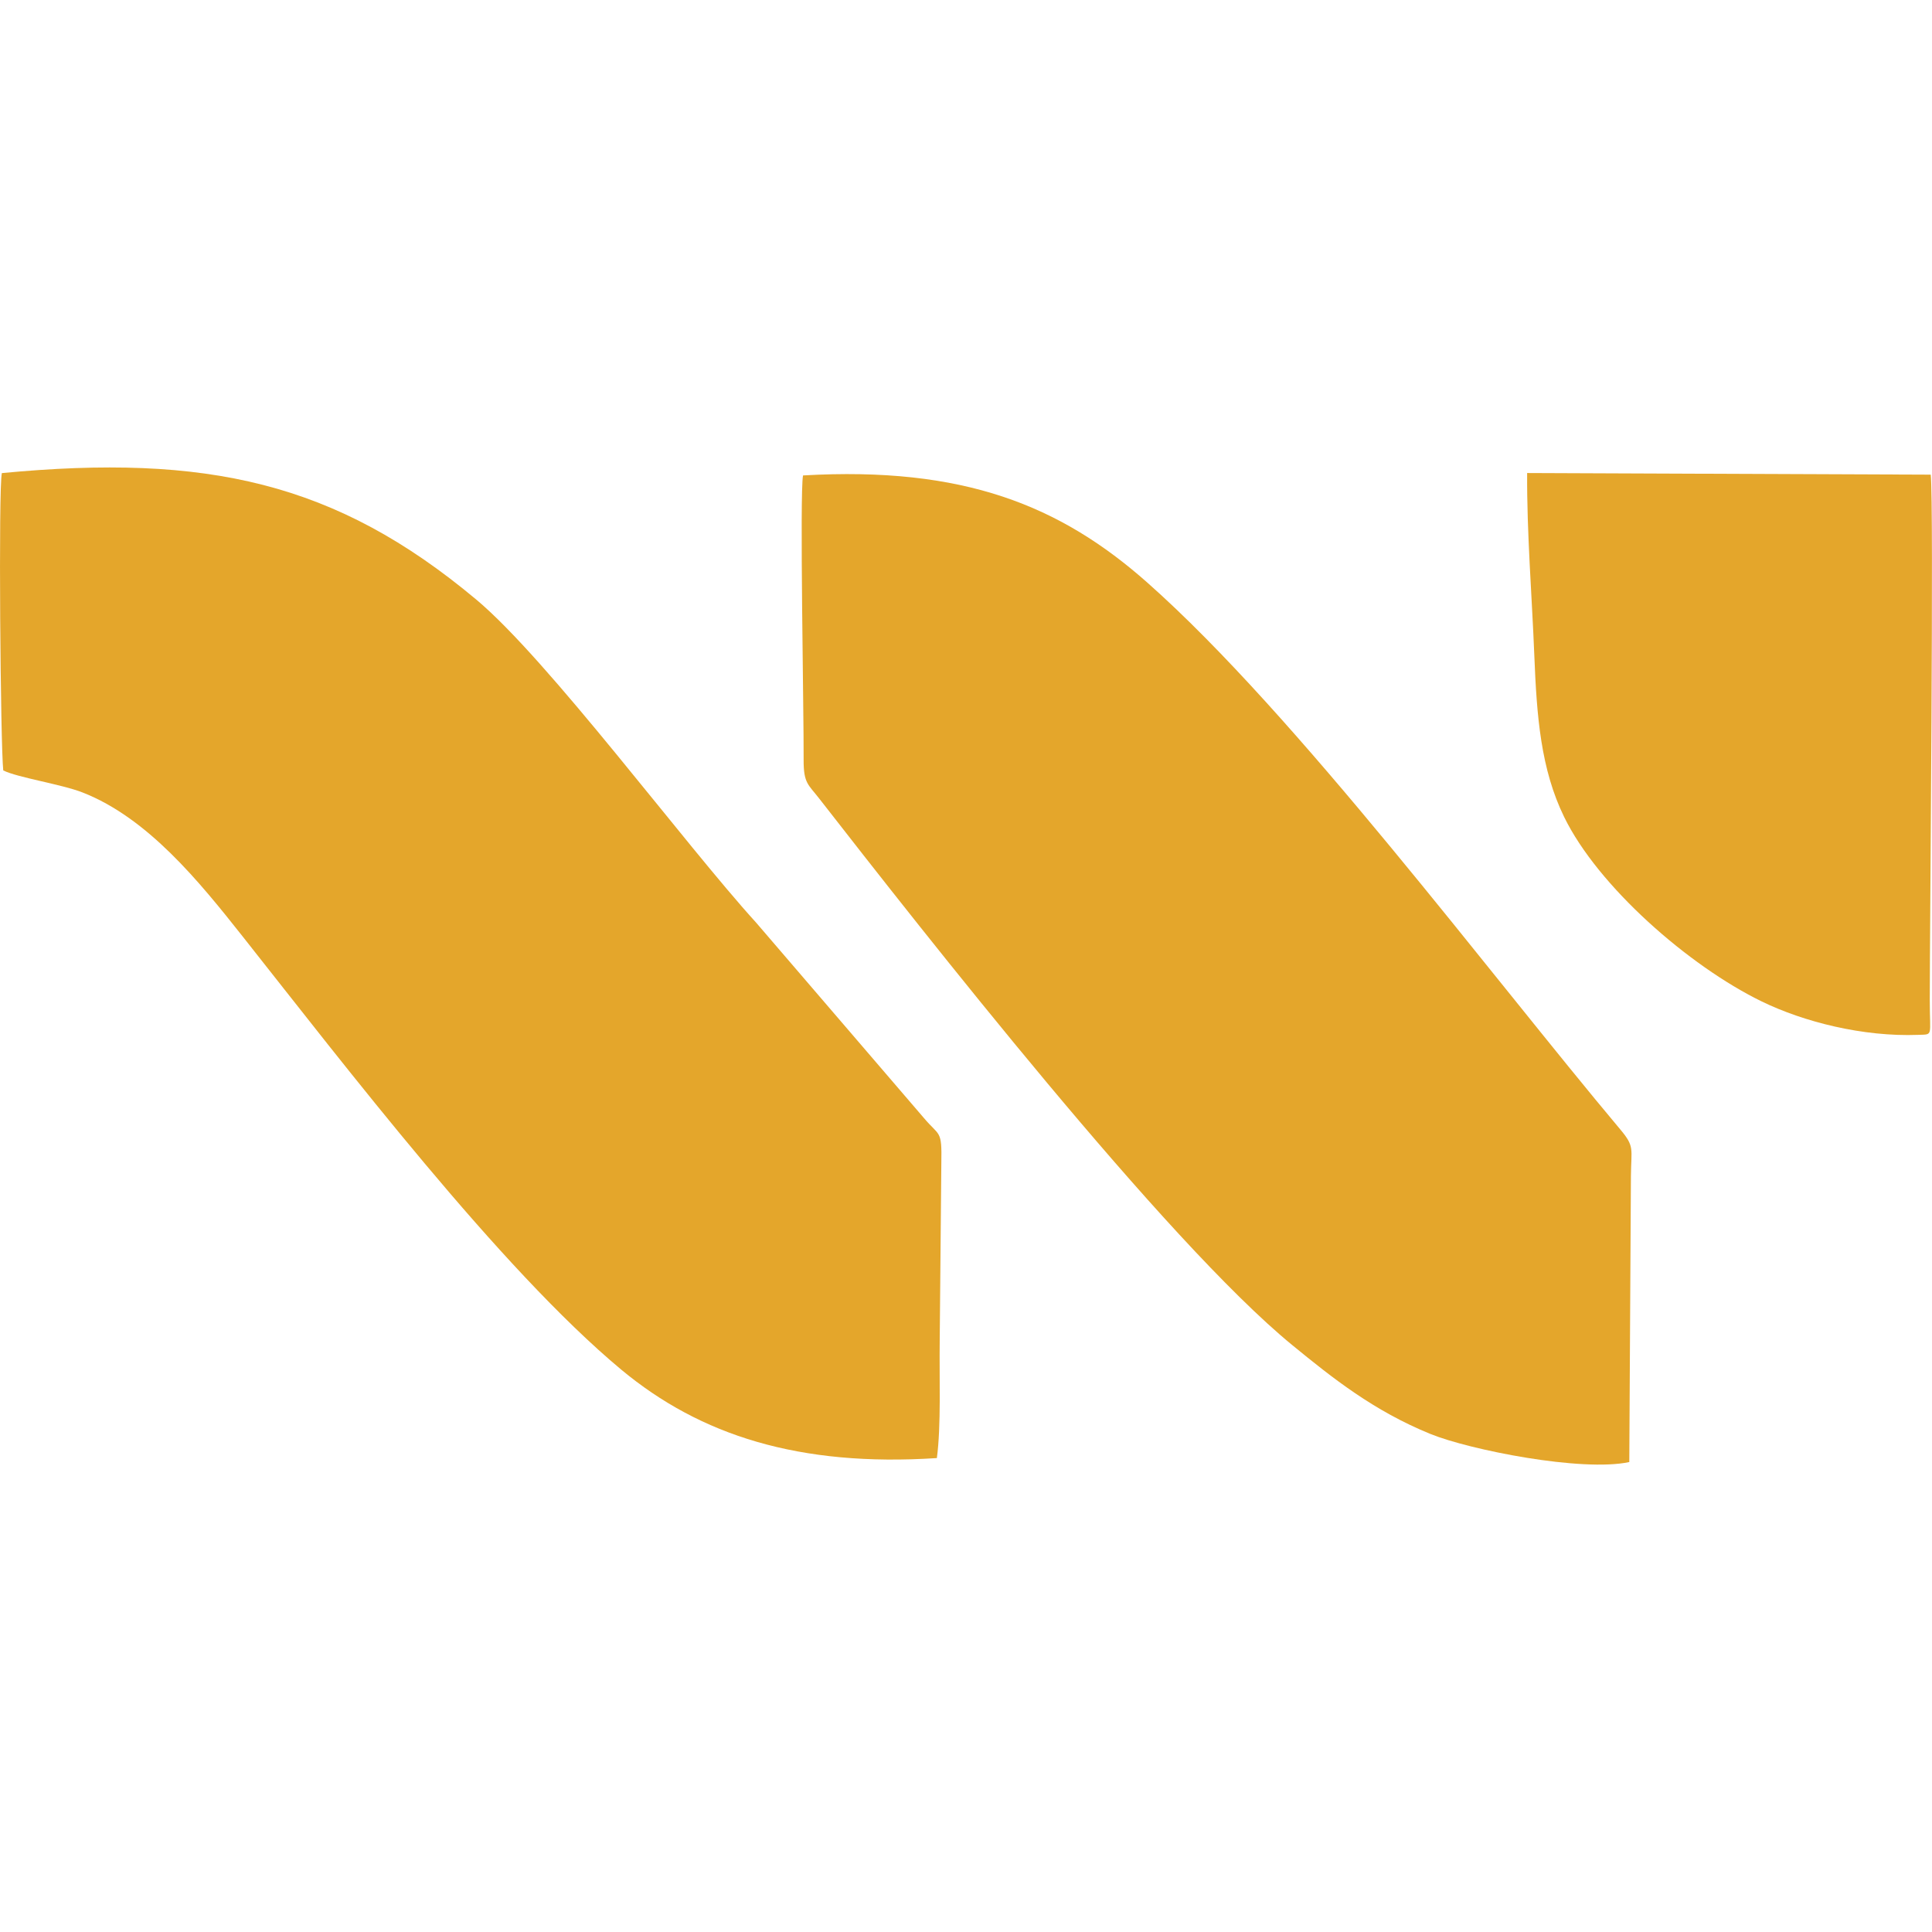
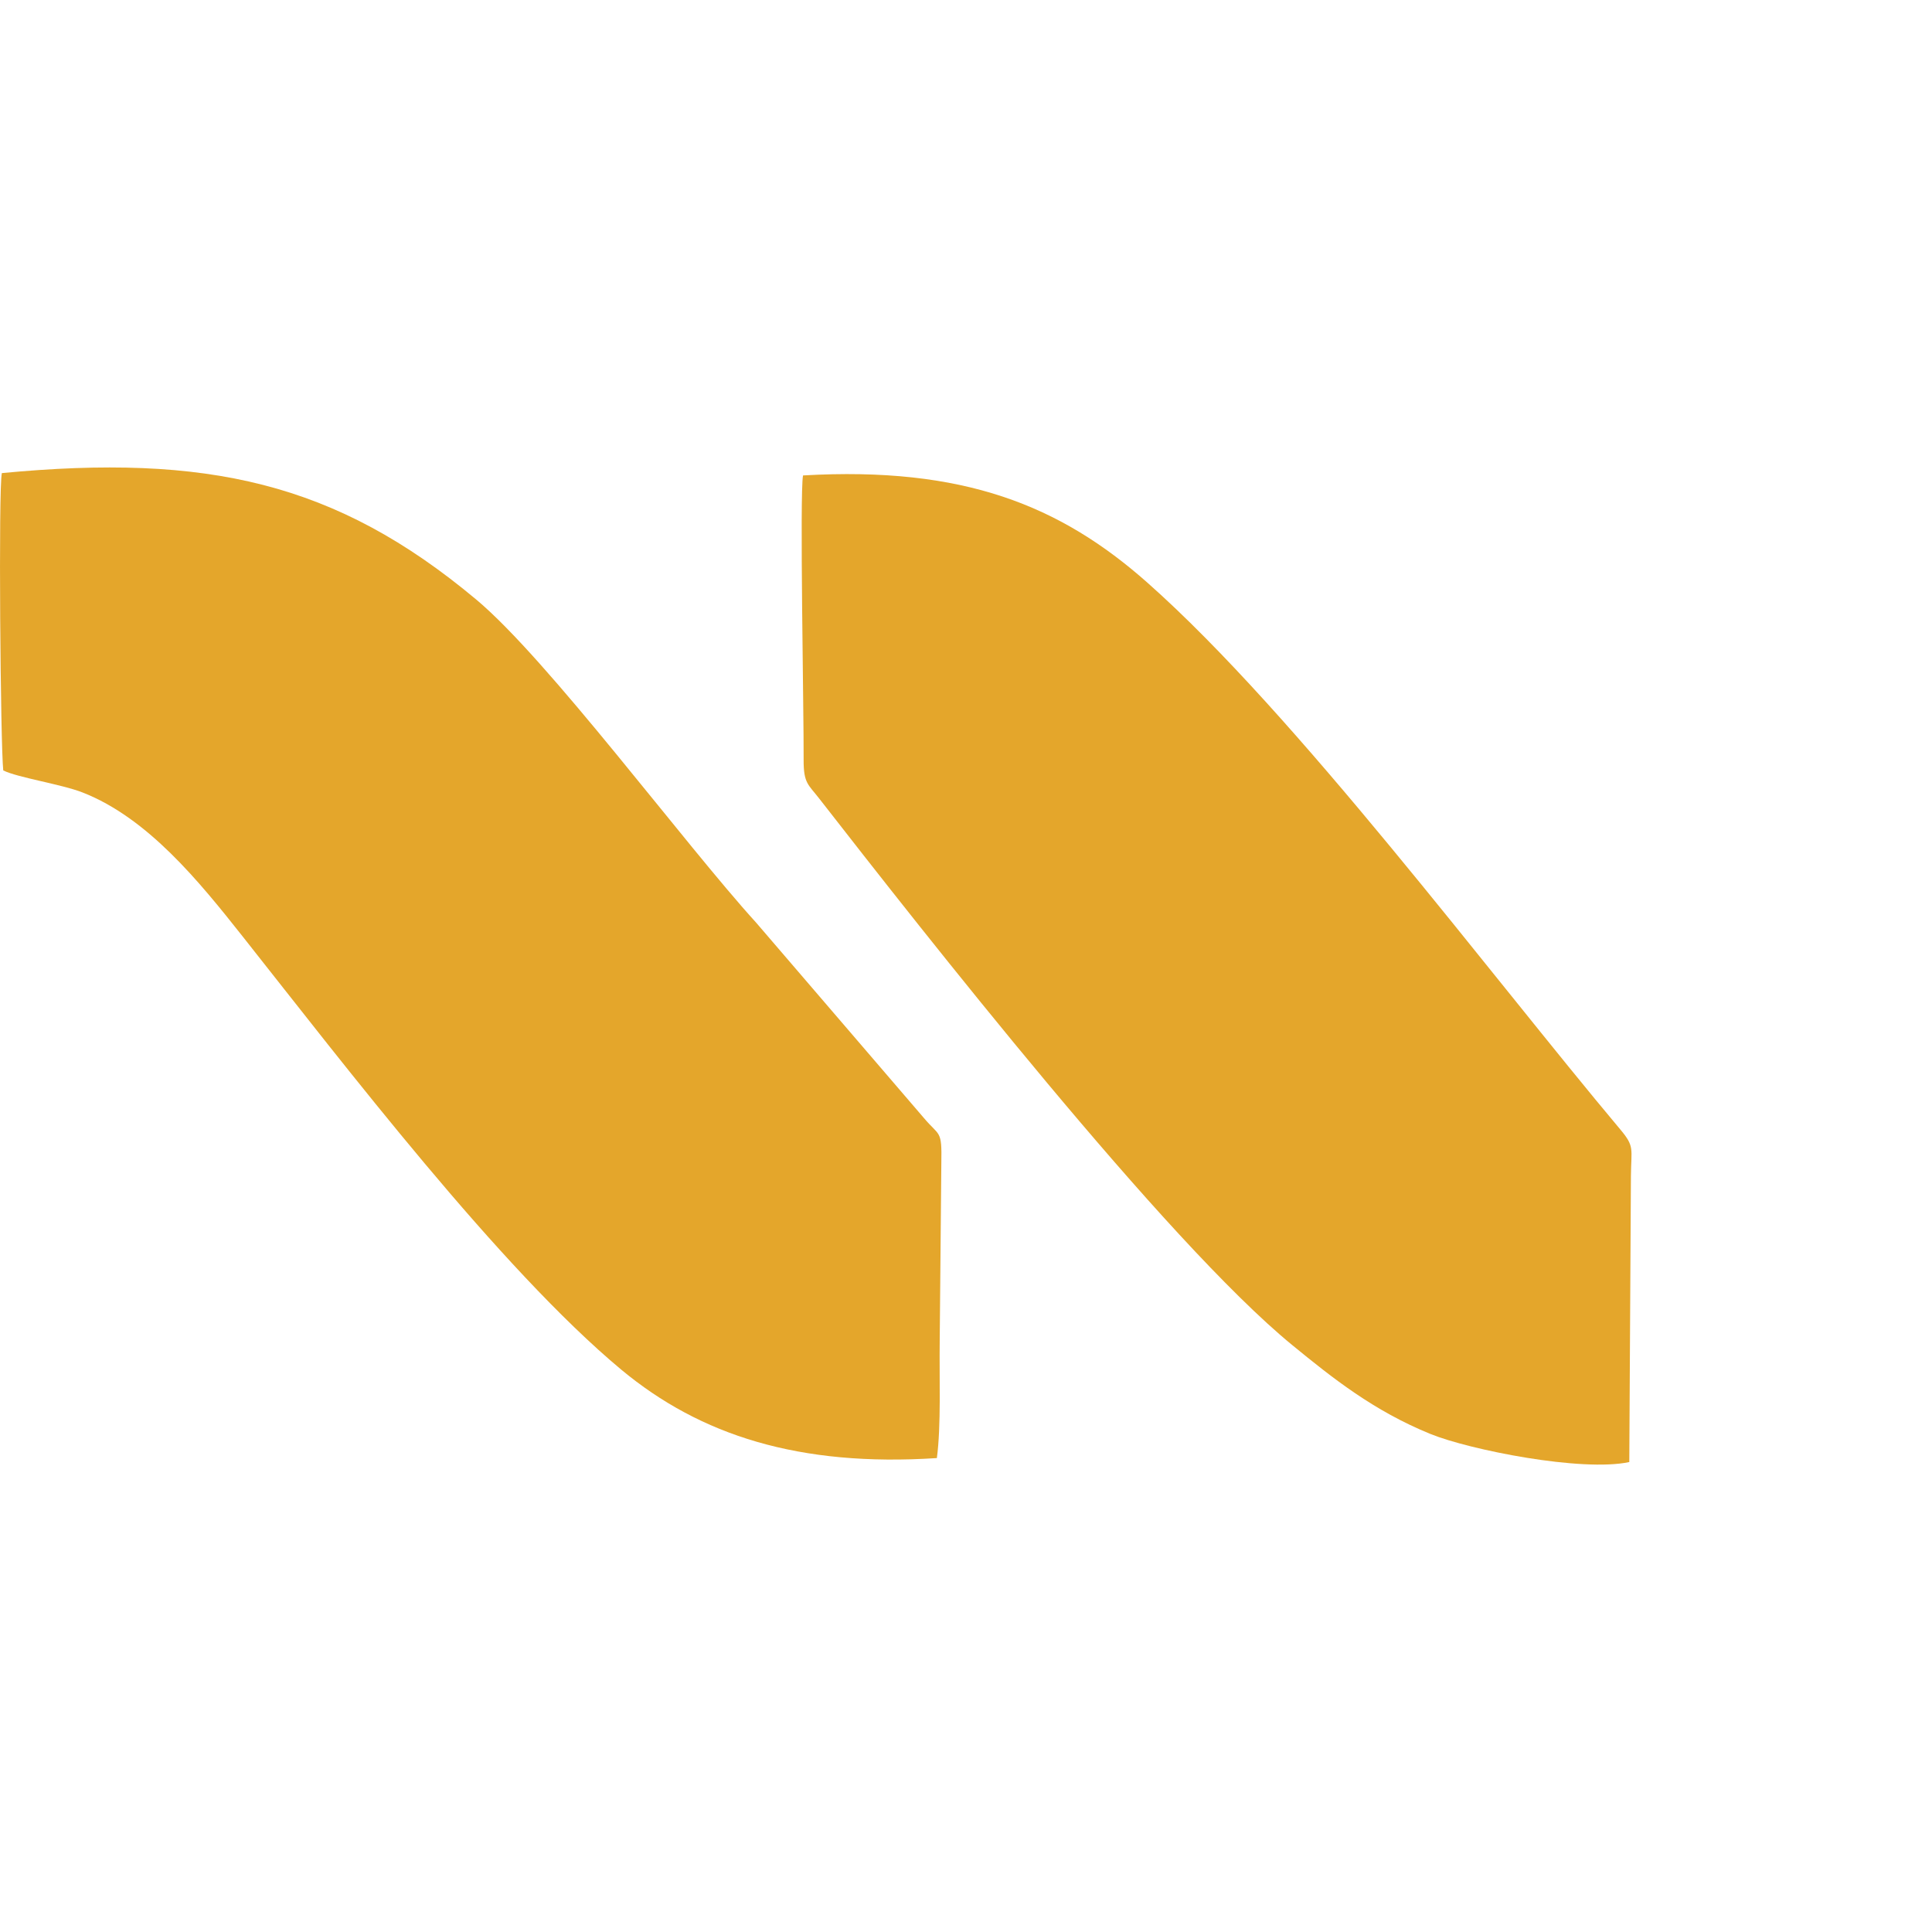
<svg xmlns="http://www.w3.org/2000/svg" version="1.1" id="Calque_1" x="0px" y="0px" width="32.001px" height="32px" viewBox="0 0 32.001 32" enable-background="new 0 0 32.001 32" xml:space="preserve">
  <g>
    <path fill-rule="evenodd" clip-rule="evenodd" fill="#E4A62B" d="M0.031,7.836c-0.059,0.232-0.023,4.518,0.023,4.925   c0.234,0.118,0.963,0.228,1.313,0.365c1.082,0.423,1.934,1.477,2.653,2.386c1.686,2.13,4.261,5.501,6.271,7.175   c1.307,1.086,2.943,1.613,5.227,1.464c0.072-0.536,0.039-1.354,0.047-1.929l0.027-2.962c0.011-0.552-0.029-0.433-0.289-0.742   l-2.778-3.235c-1.19-1.308-3.446-4.359-4.64-5.355C5.559,7.984,3.422,7.514,0.031,7.836L0.031,7.836z" />
    <path fill-rule="evenodd" clip-rule="evenodd" fill="#E4A62B" d="M13.301,7.875c-0.057,0.313,0.014,3.925,0.01,4.711   c-0.002,0.39,0.078,0.408,0.256,0.638c1.719,2.206,5.734,7.335,7.839,9.057c0.663,0.543,1.347,1.088,2.288,1.471   c0.647,0.263,2.504,0.633,3.293,0.465l0.027-4.735c0.004-0.461,0.065-0.487-0.175-0.773c-2.176-2.591-5.364-6.871-7.835-9.059   C17.563,8.374,15.962,7.721,13.301,7.875L13.301,7.875z" />
-     <path fill-rule="evenodd" clip-rule="evenodd" fill="#E4A62B" d="M31.98,7.862l-6.685-0.027c-0.006,0.995,0.08,2.04,0.119,3.023   c0.04,1.014,0.108,1.882,0.493,2.672c0.561,1.151,2.064,2.468,3.27,3.056c0.697,0.34,1.682,0.59,2.597,0.555   c0.253-0.01,0.19,0.035,0.19-0.578C31.965,15.331,32.033,8.329,31.98,7.862L31.98,7.862z" />
  </g>
</svg>